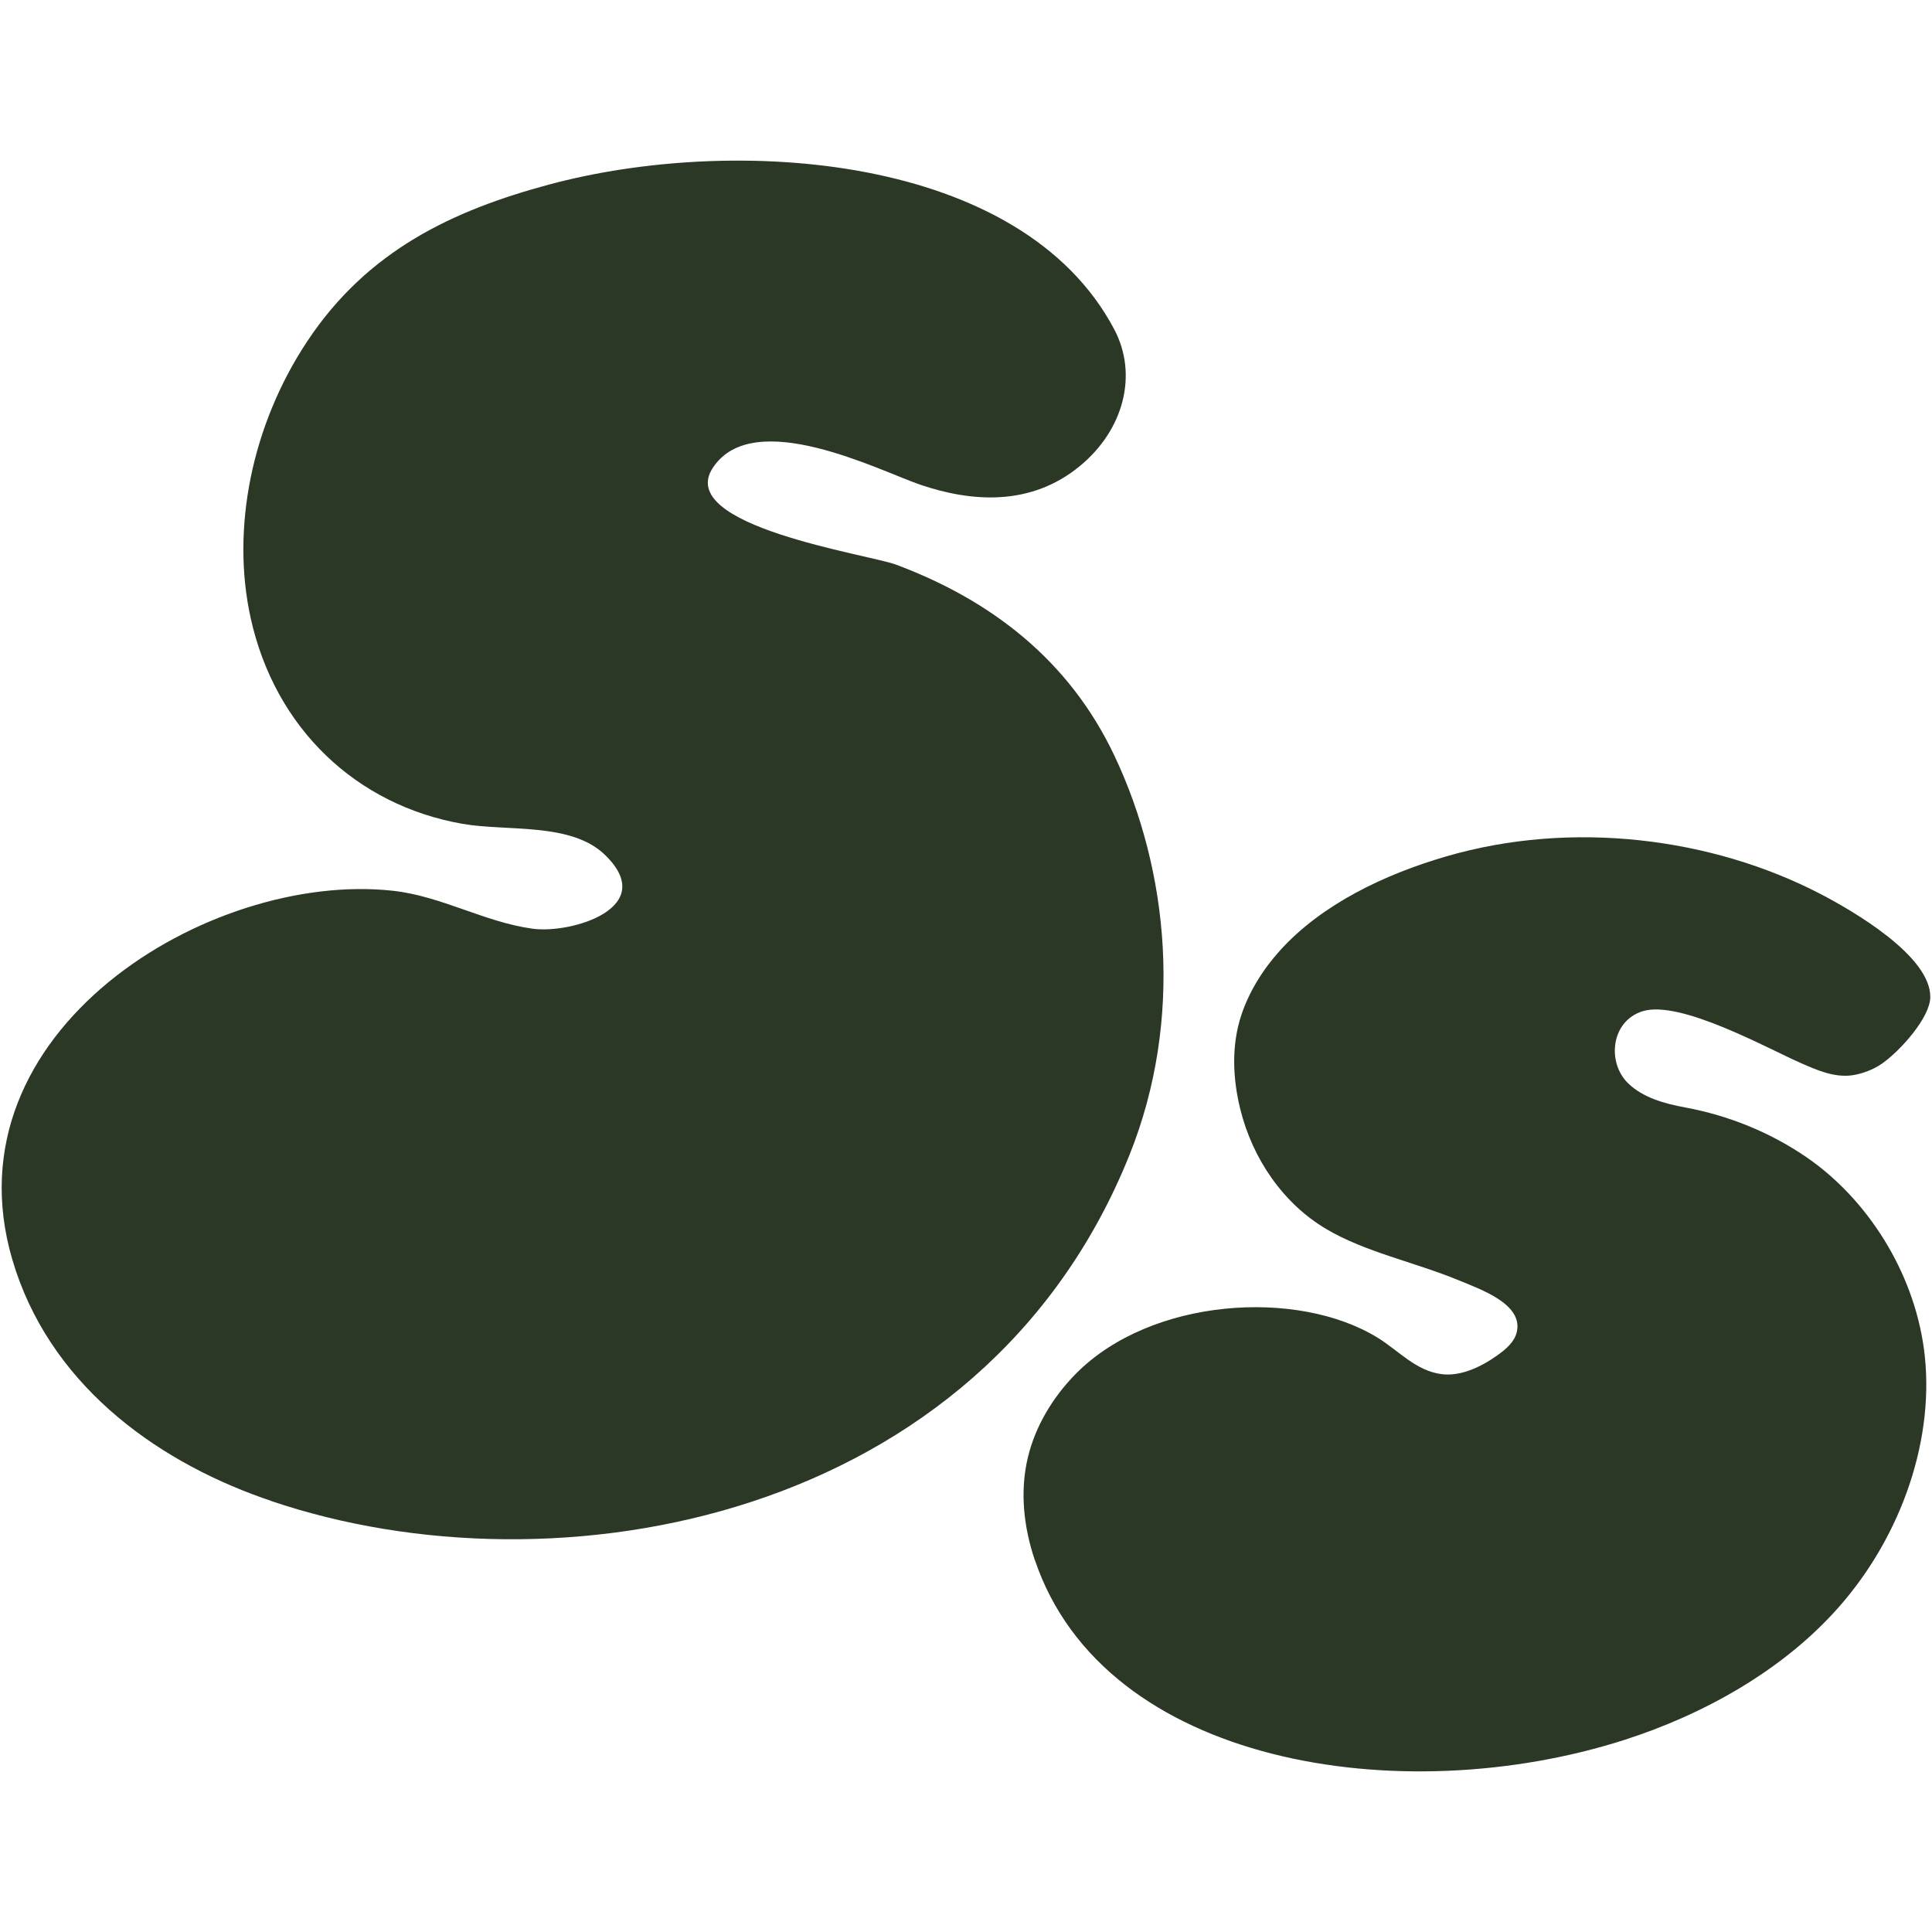
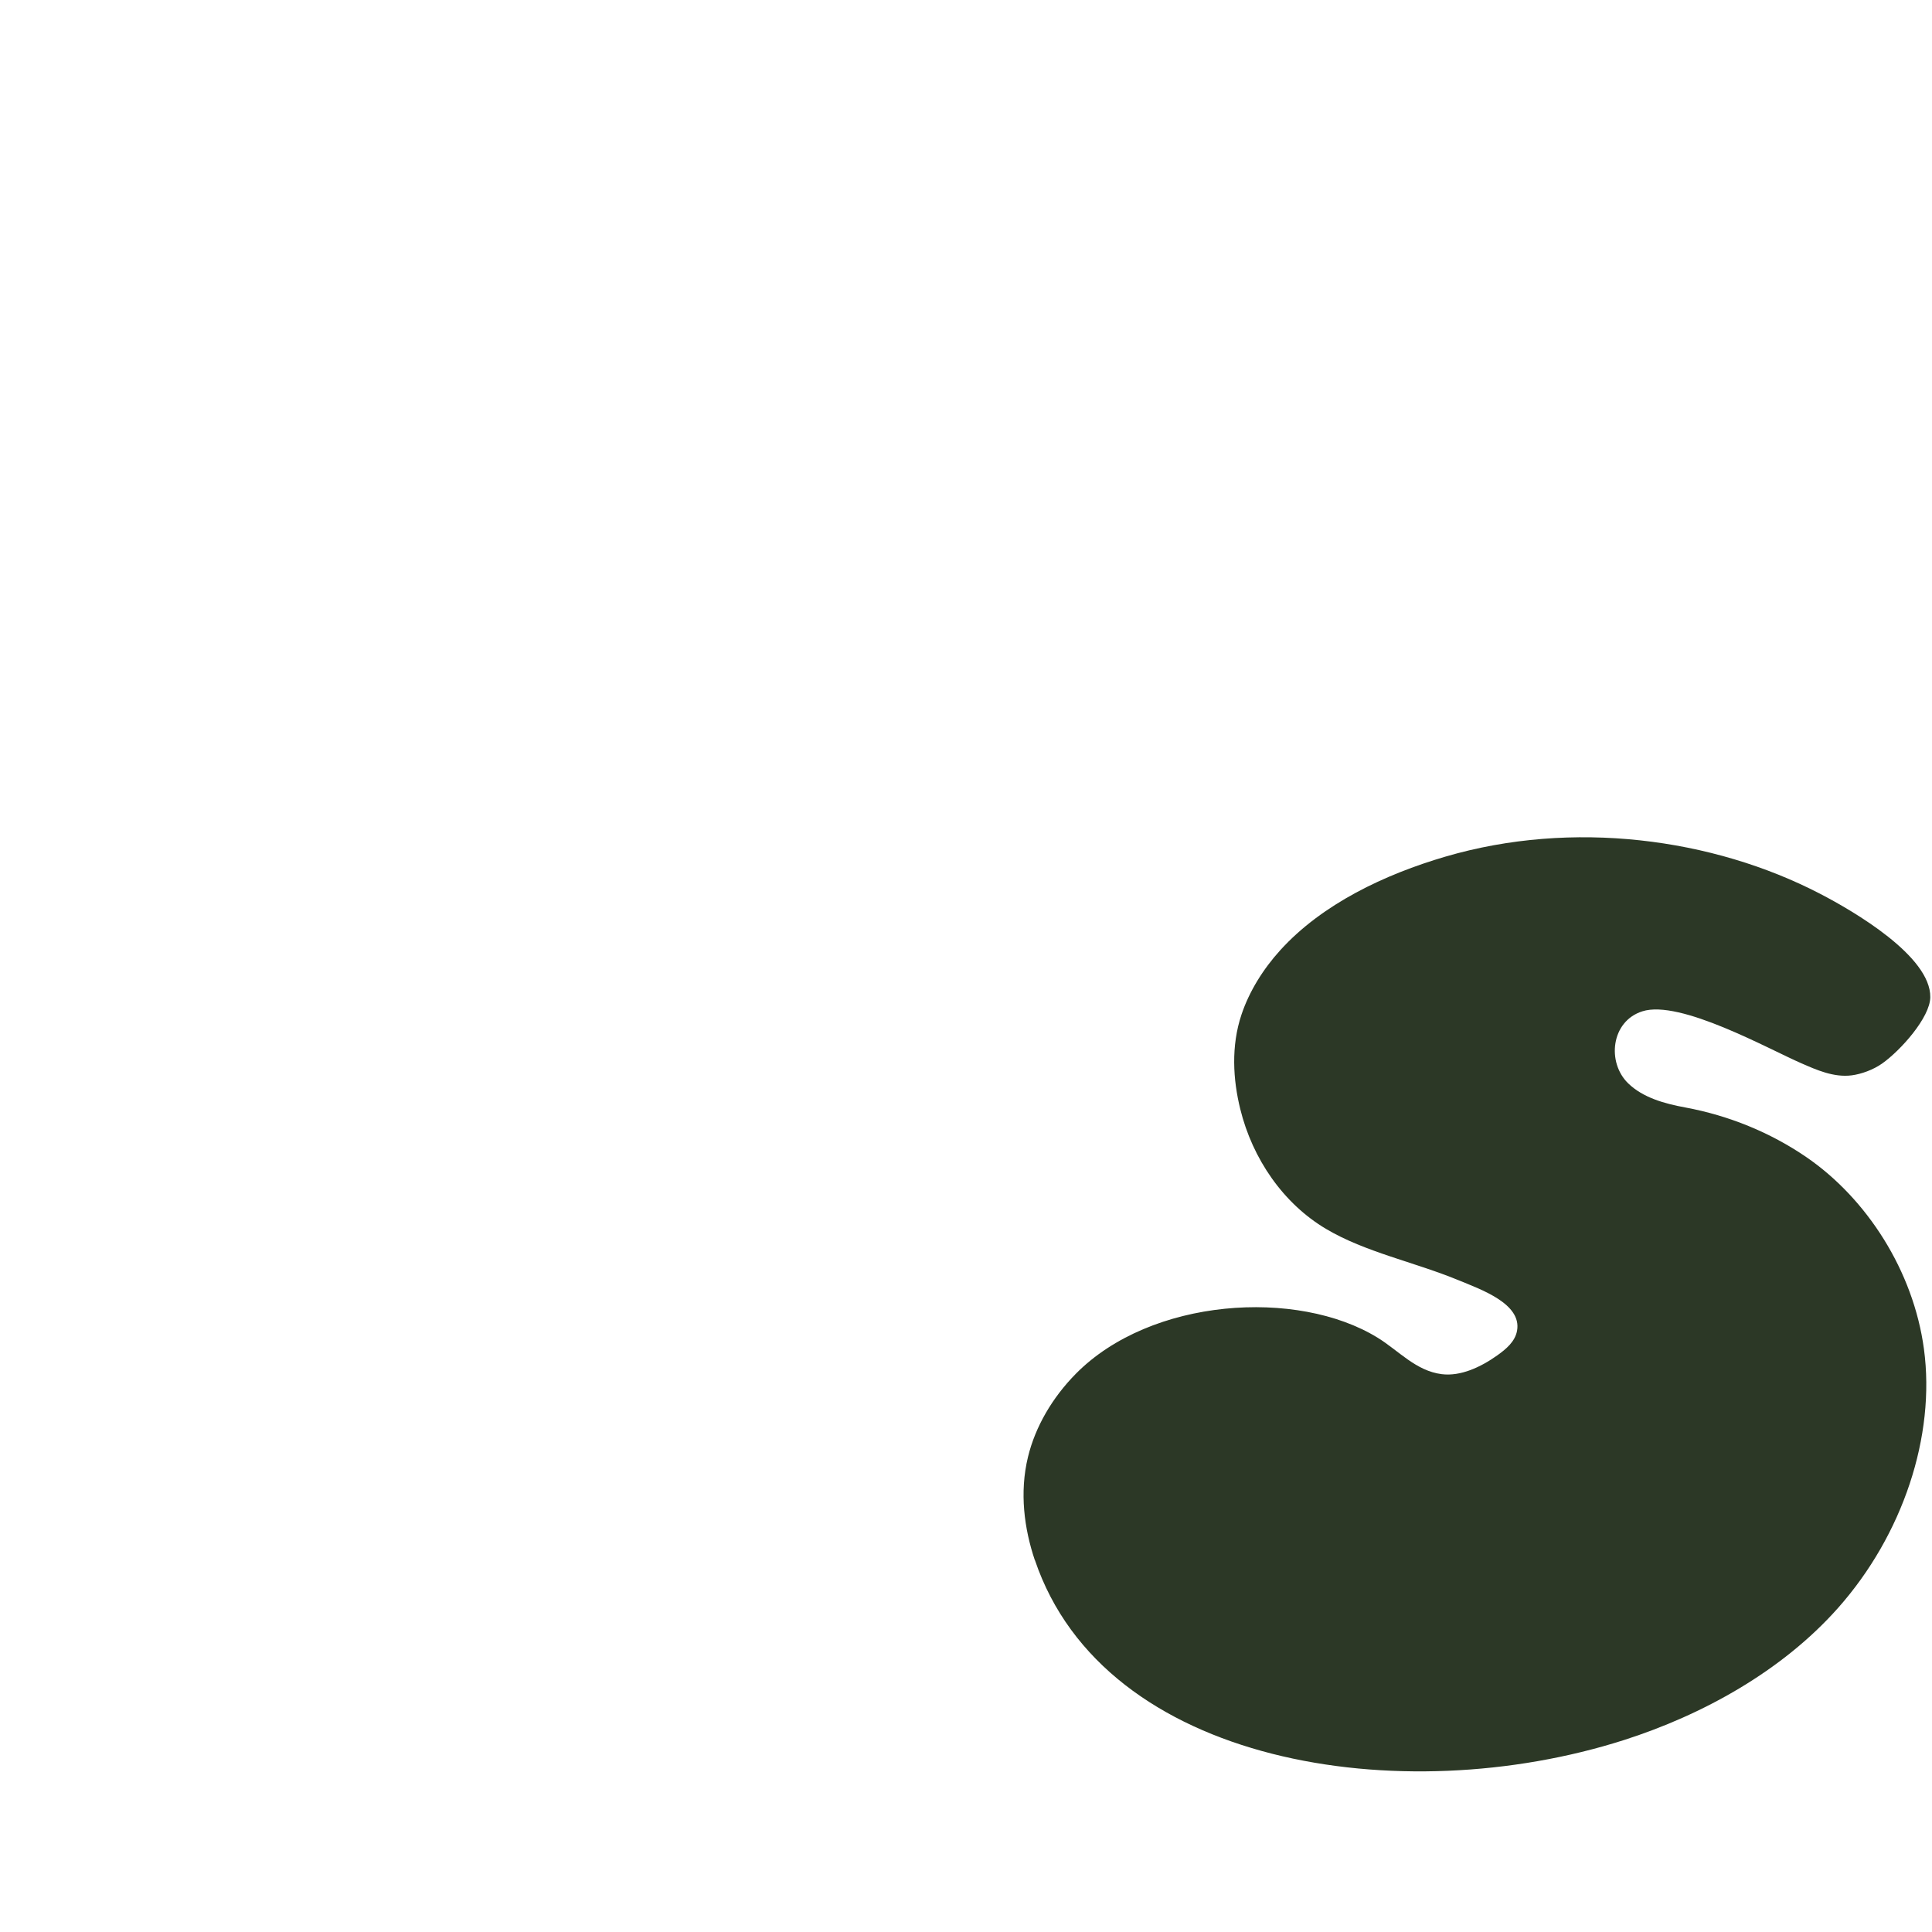
<svg xmlns="http://www.w3.org/2000/svg" viewBox="0 0 1270 1270" version="1.1" id="Layer_1">
  <defs>
    <style>
      .st0 {
        fill: #2c3826;
      }
    </style>
  </defs>
-   <path d="M178.13,986.58c-1.74-.59-3.49-1.21-5.21-1.79-73.1-25.89-141.33-76.69-164.84-156.87-43.93-149.84,129.28-255.54,249.99-242.4,32.04,3.47,60.04,20.53,91.95,24.96,25.61,3.53,83.87-13.95,47.35-48.81-22.27-21.25-64.07-15-93.41-20.14-69.54-12.19-123.12-62.54-139.17-135.23-12.99-58.79.66-126.77,37.03-181.72,39.82-60.21,96.23-86.35,159.04-103.25,121.65-32.73,310.51-20.54,371.59,95.16,15.73,29.77,6.33,66.03-22.57,89.84-32.64,26.93-71.83,23.49-104.75,12.35-26.57-9-109.78-52.04-136.57-11.13-25.1,38.33,102.15,56.77,120.55,63.64,62.39,23.36,113.59,62.67,143.32,125.27,36.03,75.89,45.7,173.74,10.1,262.58-96.62,241.14-377.15,291.16-564.34,227.62l-.04-.07Z" class="st0" />
  <path d="M680.23,1025.54c-6.93-20.58-10.18-44.39-4.47-67.87,4.85-19.96,16.07-39.06,31.5-54.68,49.22-49.79,145.52-56.13,198.28-23.68,13.85,8.51,25.15,21.83,42.16,23.99,12.43,1.57,25.68-4.62,36.51-12.33,5.75-4.1,11.73-9.03,13.02-16.21,3.22-17.71-23.62-27.08-38.27-33.13-29.25-12.08-61.45-18.45-87.34-33.84-27.97-16.62-48.27-45.89-56.35-78.82-4.72-19.15-6.16-41.31.85-62.11,5.06-15.09,14.11-29.73,25.45-42.23,27.61-30.44,68.75-49.87,108.65-61.55,83.41-24.42,175.53-12.22,246.18,24.42,22.23,11.53,72.83,41.05,72.48,68.02-.16,13.34-19.45,34.96-31.72,43.63-5.78,4.06-13.59,6.9-19.9,7.72-11.92,1.56-23.55-3.76-32.87-7.81-21.87-9.45-80.02-42.19-104.81-34.27-20.64,6.57-23.39,33.62-9.34,47.3,9.76,9.52,24.15,13.43,37.52,15.89,28.93,5.36,56.07,16.55,79.49,32.54,39.96,27.34,70.54,74.97,77.46,126.26,7.74,57.35-13.96,122.29-56.45,170.19-36.91,41.62-89.21,70.37-140.78,86.86-146.03,46.67-341.55,16.78-387.2-118.36l-.05.06Z" class="st0" />
</svg>